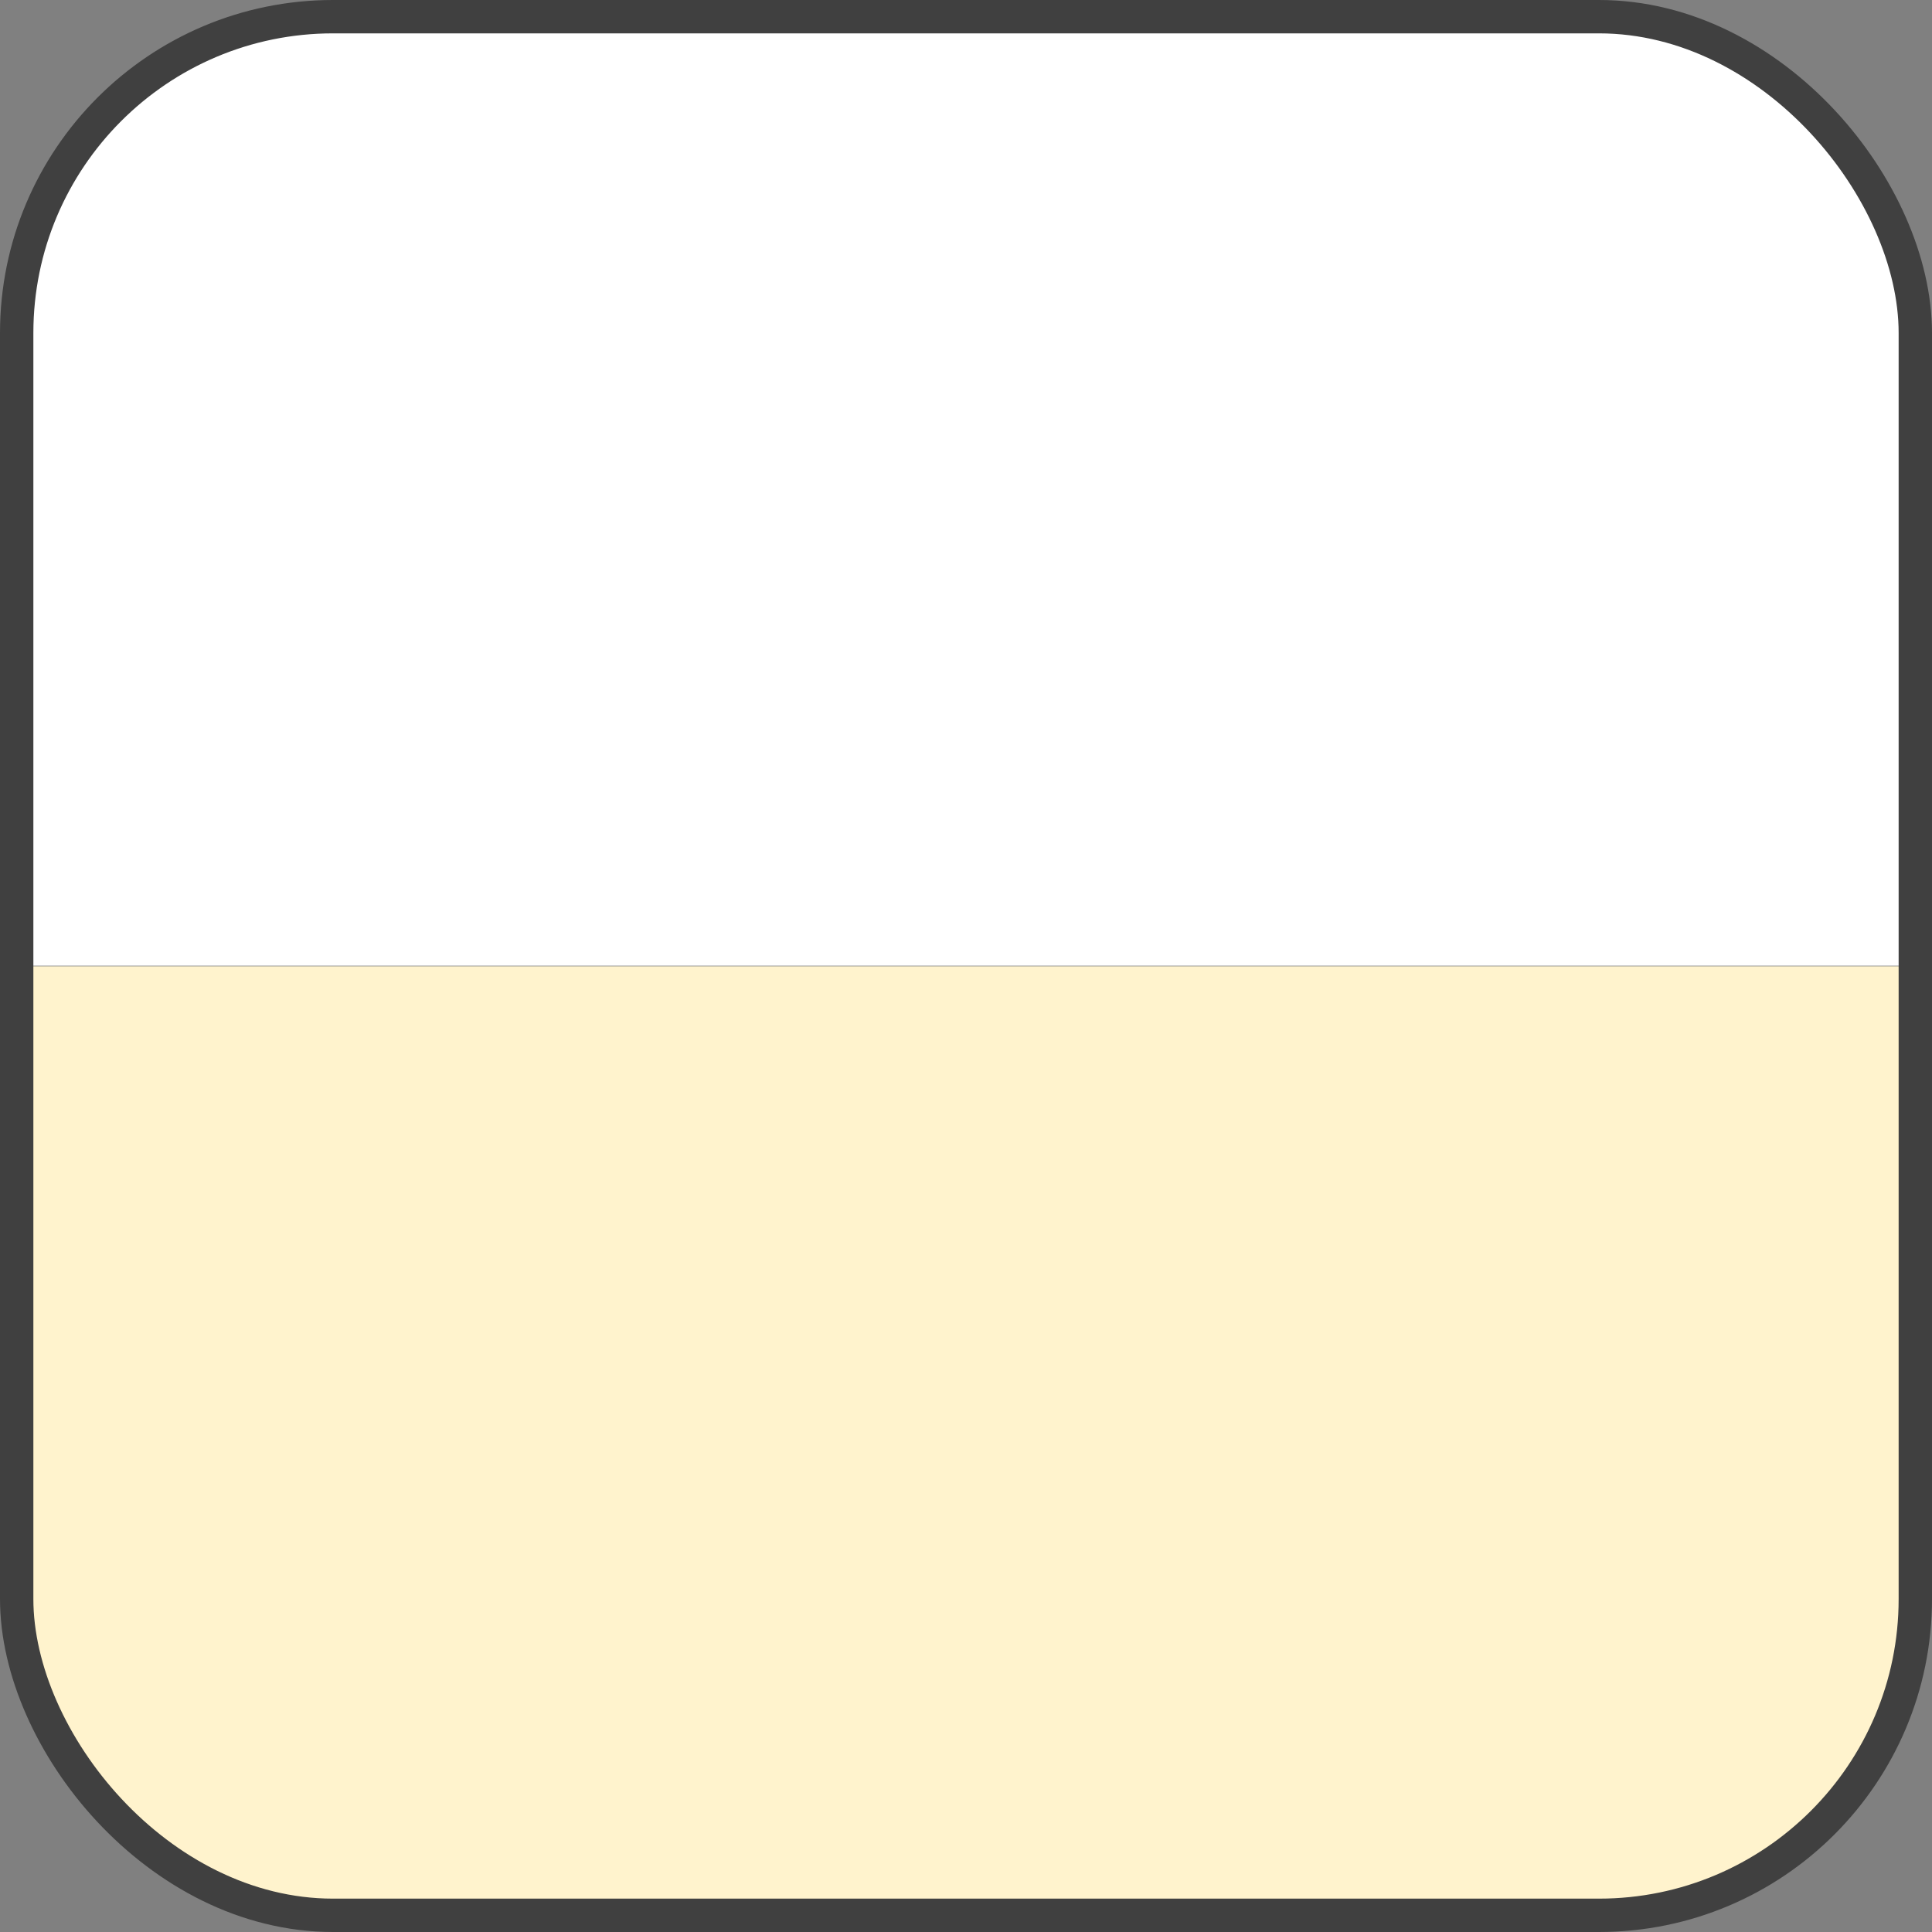
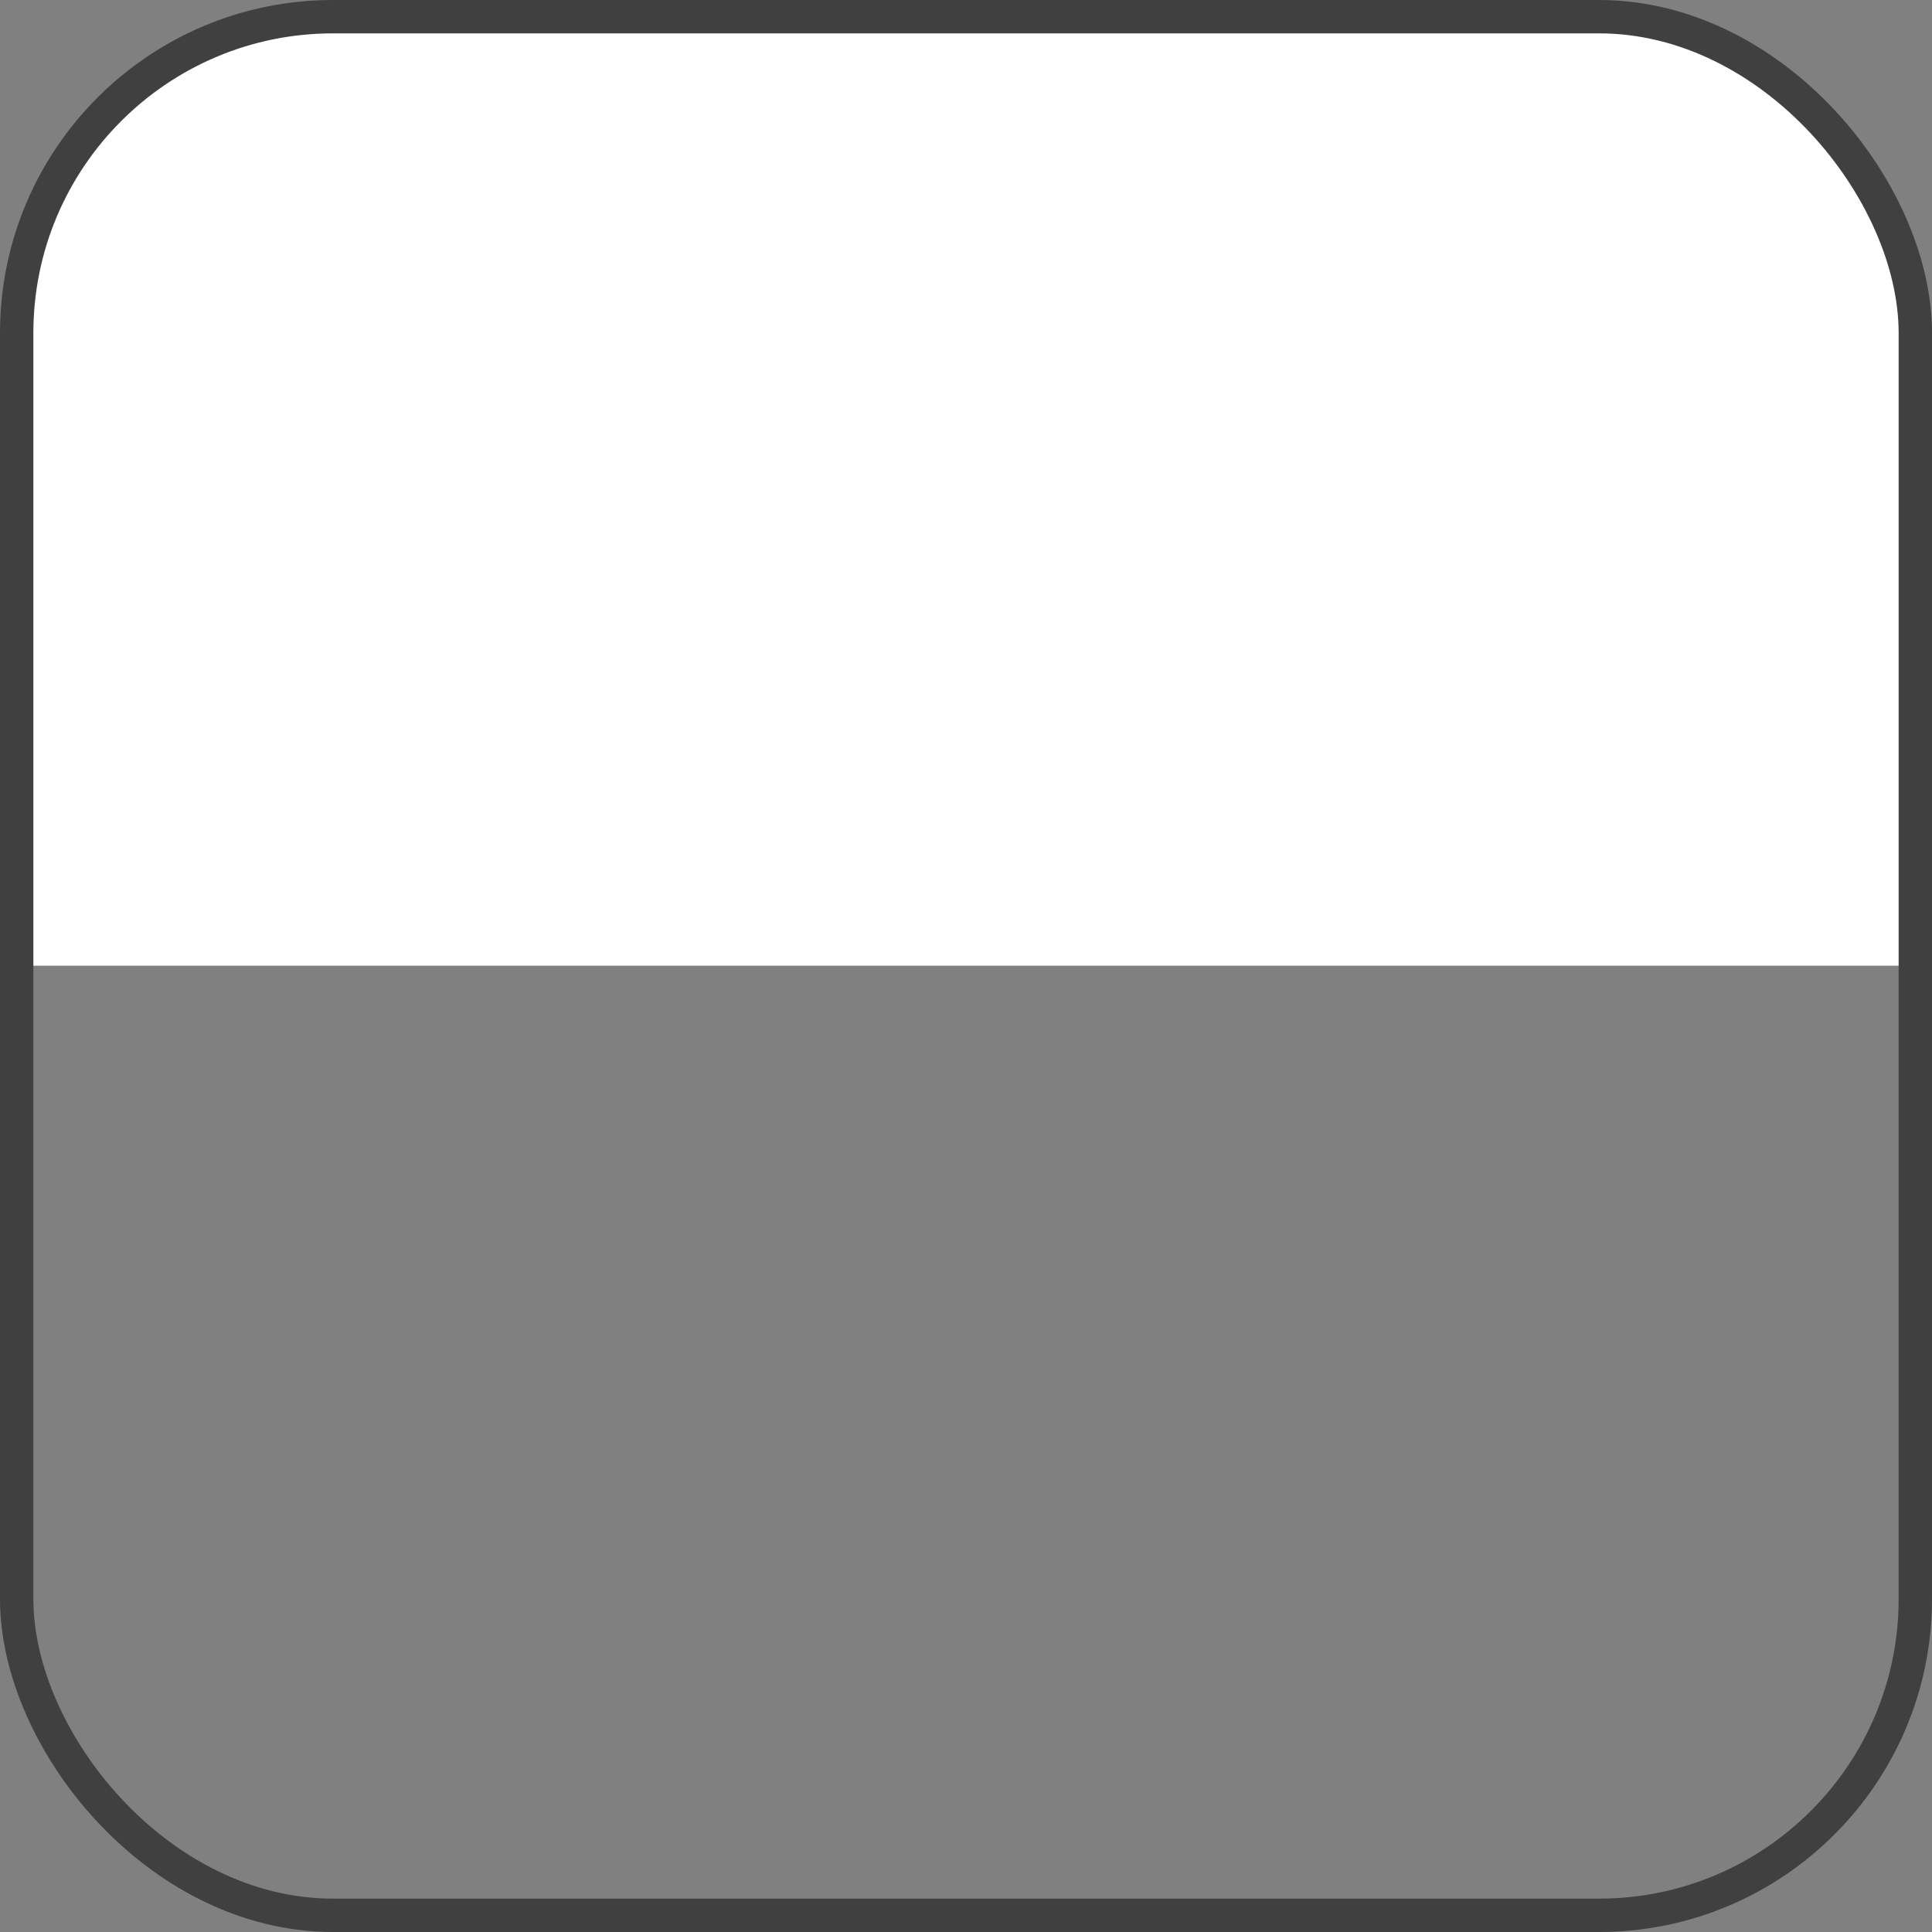
<svg xmlns="http://www.w3.org/2000/svg" id="_レイヤー_2" data-name="レイヤー 2" viewBox="0 0 30.11 30.11">
  <rect x="0" y="0" width="30.11" height="30.11" fill="#808080" stroke="none" />
  <defs>
    <style>
      .cls-1 {
        fill: #fff;
      }

      .cls-2 {
        fill: #fff3cd;
      }

      .cls-3 {
        fill: none;
        stroke: #404040;
        stroke-miterlimit: 8;
        stroke-width: .52px;
      }
    </style>
  </defs>
  <g id="_レイヤー_1-2" data-name="レイヤー 1">
    <g>
      <g>
        <path d="M24.92.26H5.19s-.09.01-.13.01h19.99s-.09-.01-.13-.01Z" />
        <path class="cls-1" d="M25.05.27H5.06C2.4.34.26,2.51.26,5.19v9.86h29.59V5.19c0-2.68-2.14-4.85-4.8-4.92Z" />
      </g>
-       <path class="cls-2" d="M.26,24.92c0,2.72,2.21,4.93,4.93,4.93h19.73c2.72,0,4.93-2.21,4.93-4.93v-9.86H.26v9.86Z" />
      <rect class="cls-3" x=".26" y=".26" width="29.59" height="29.59" rx="4.93" ry="4.93" />
    </g>
  </g>
</svg>